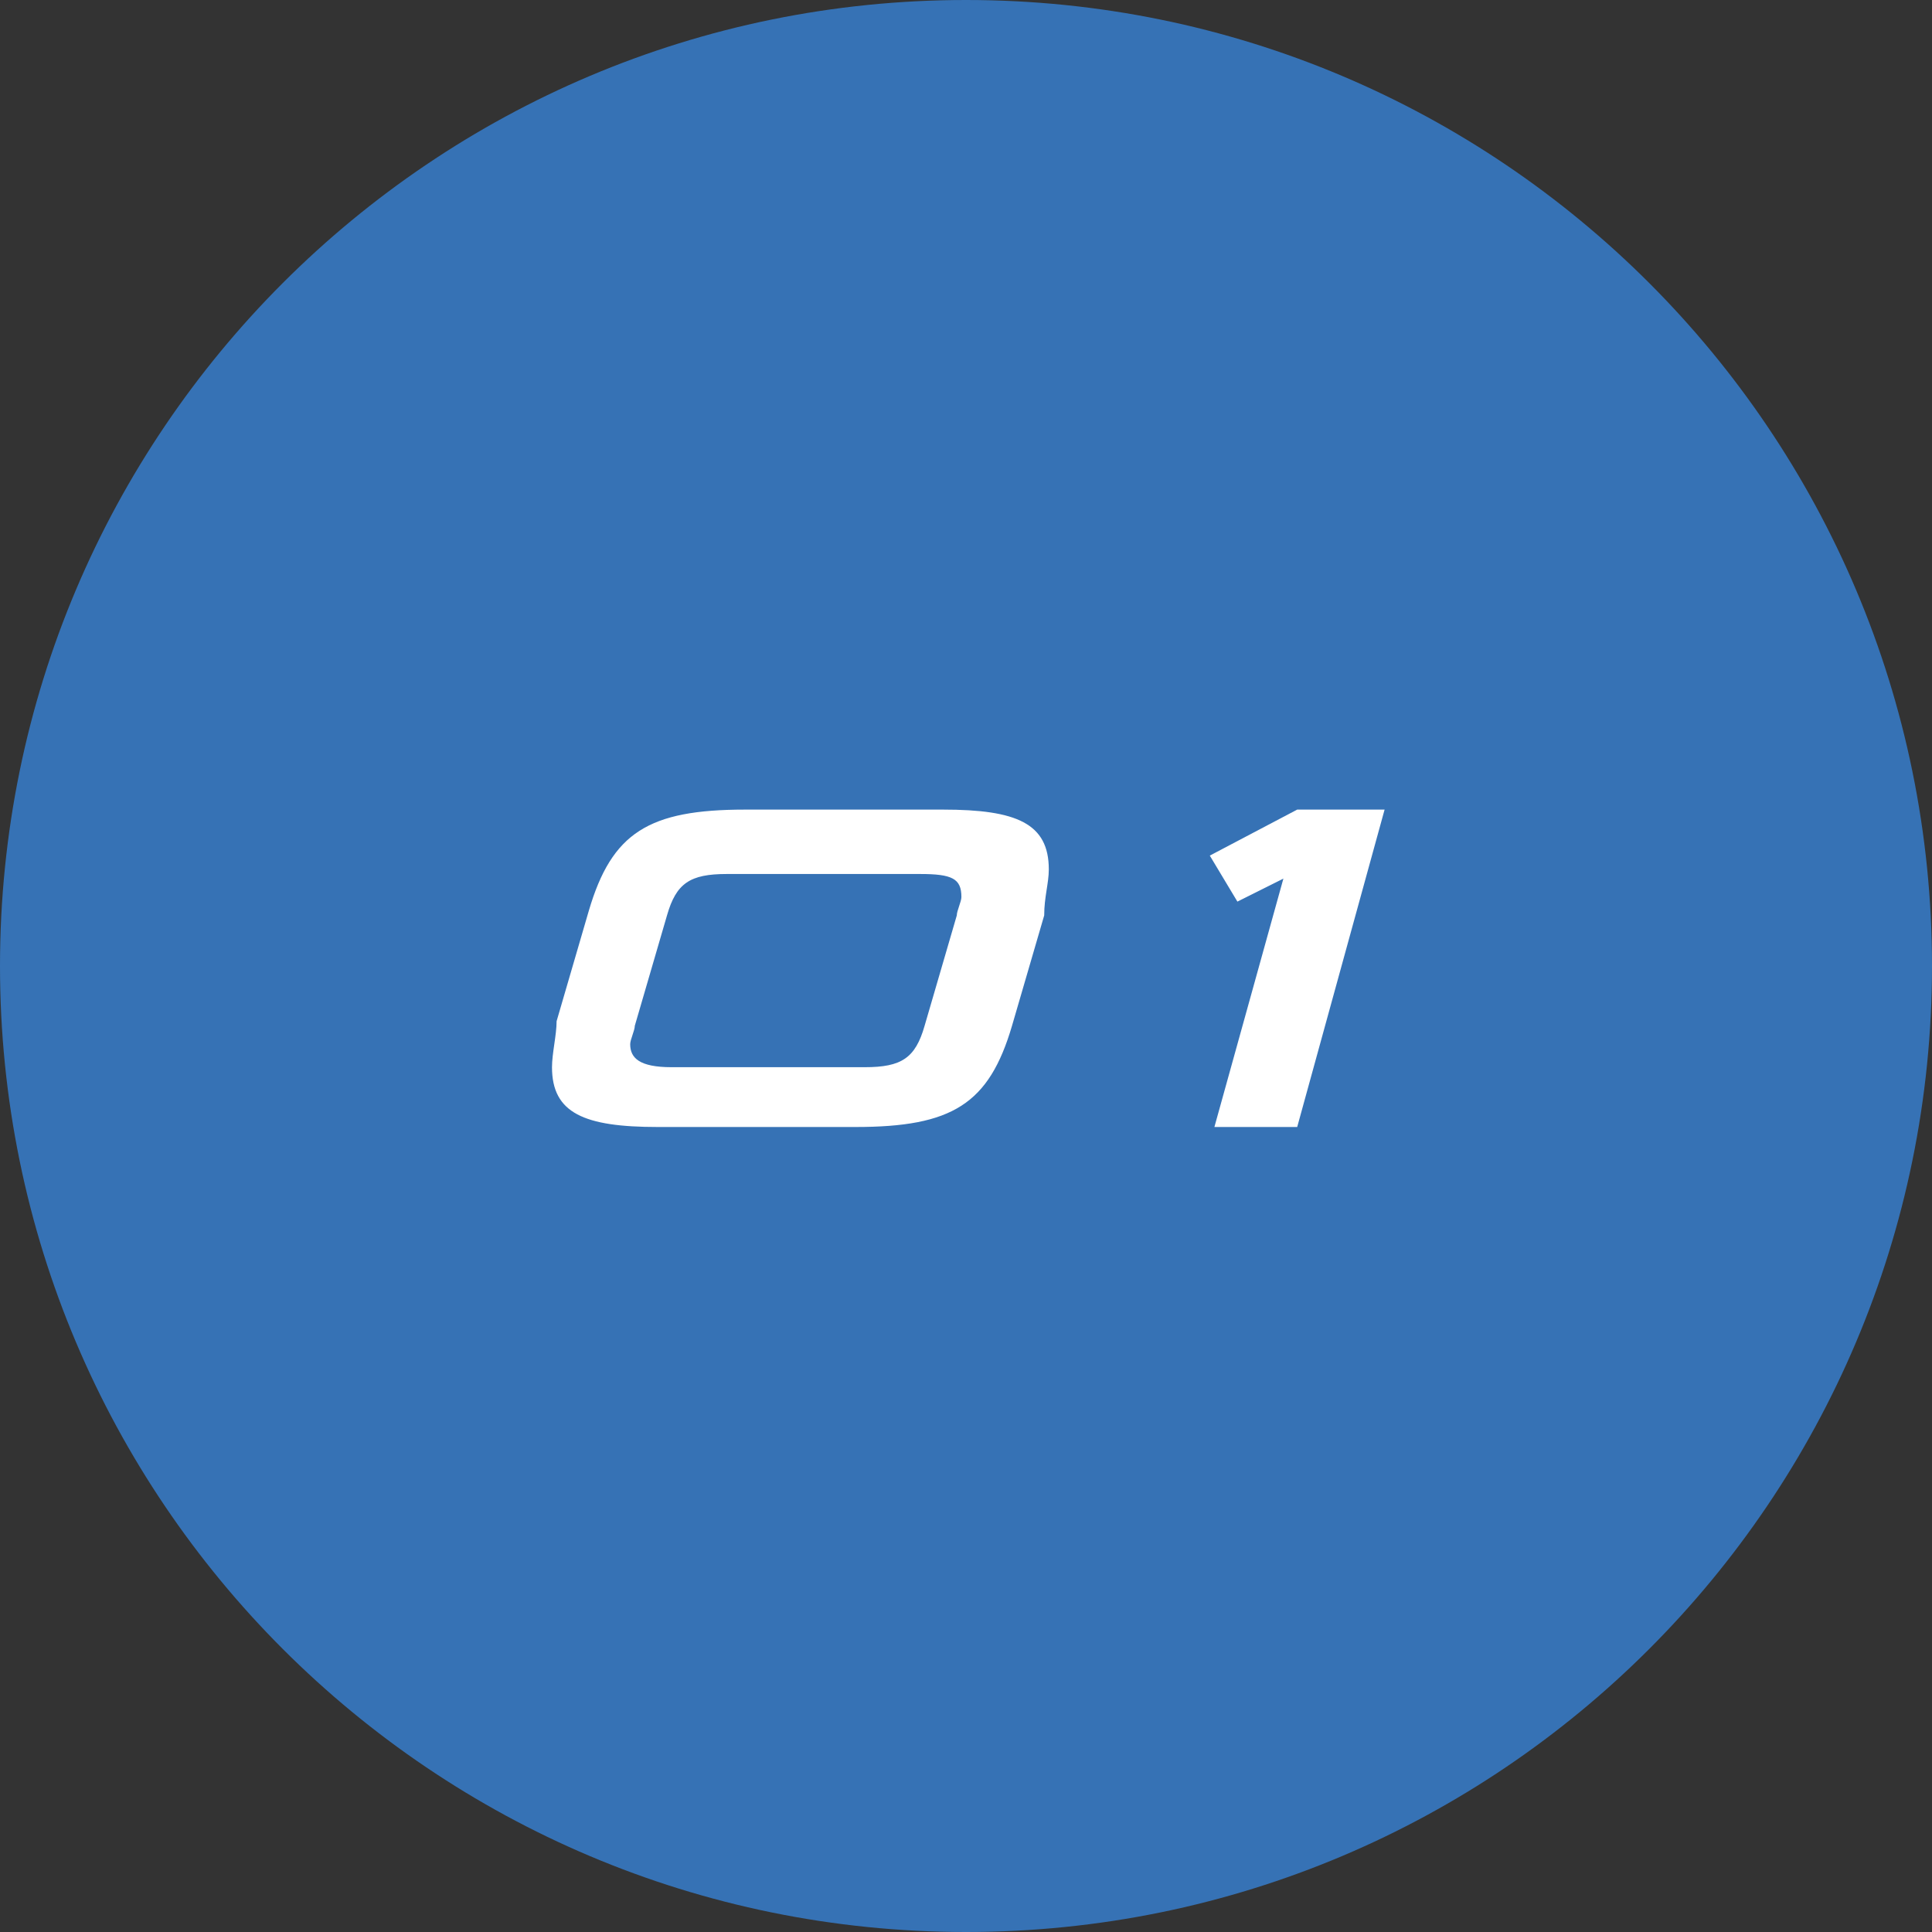
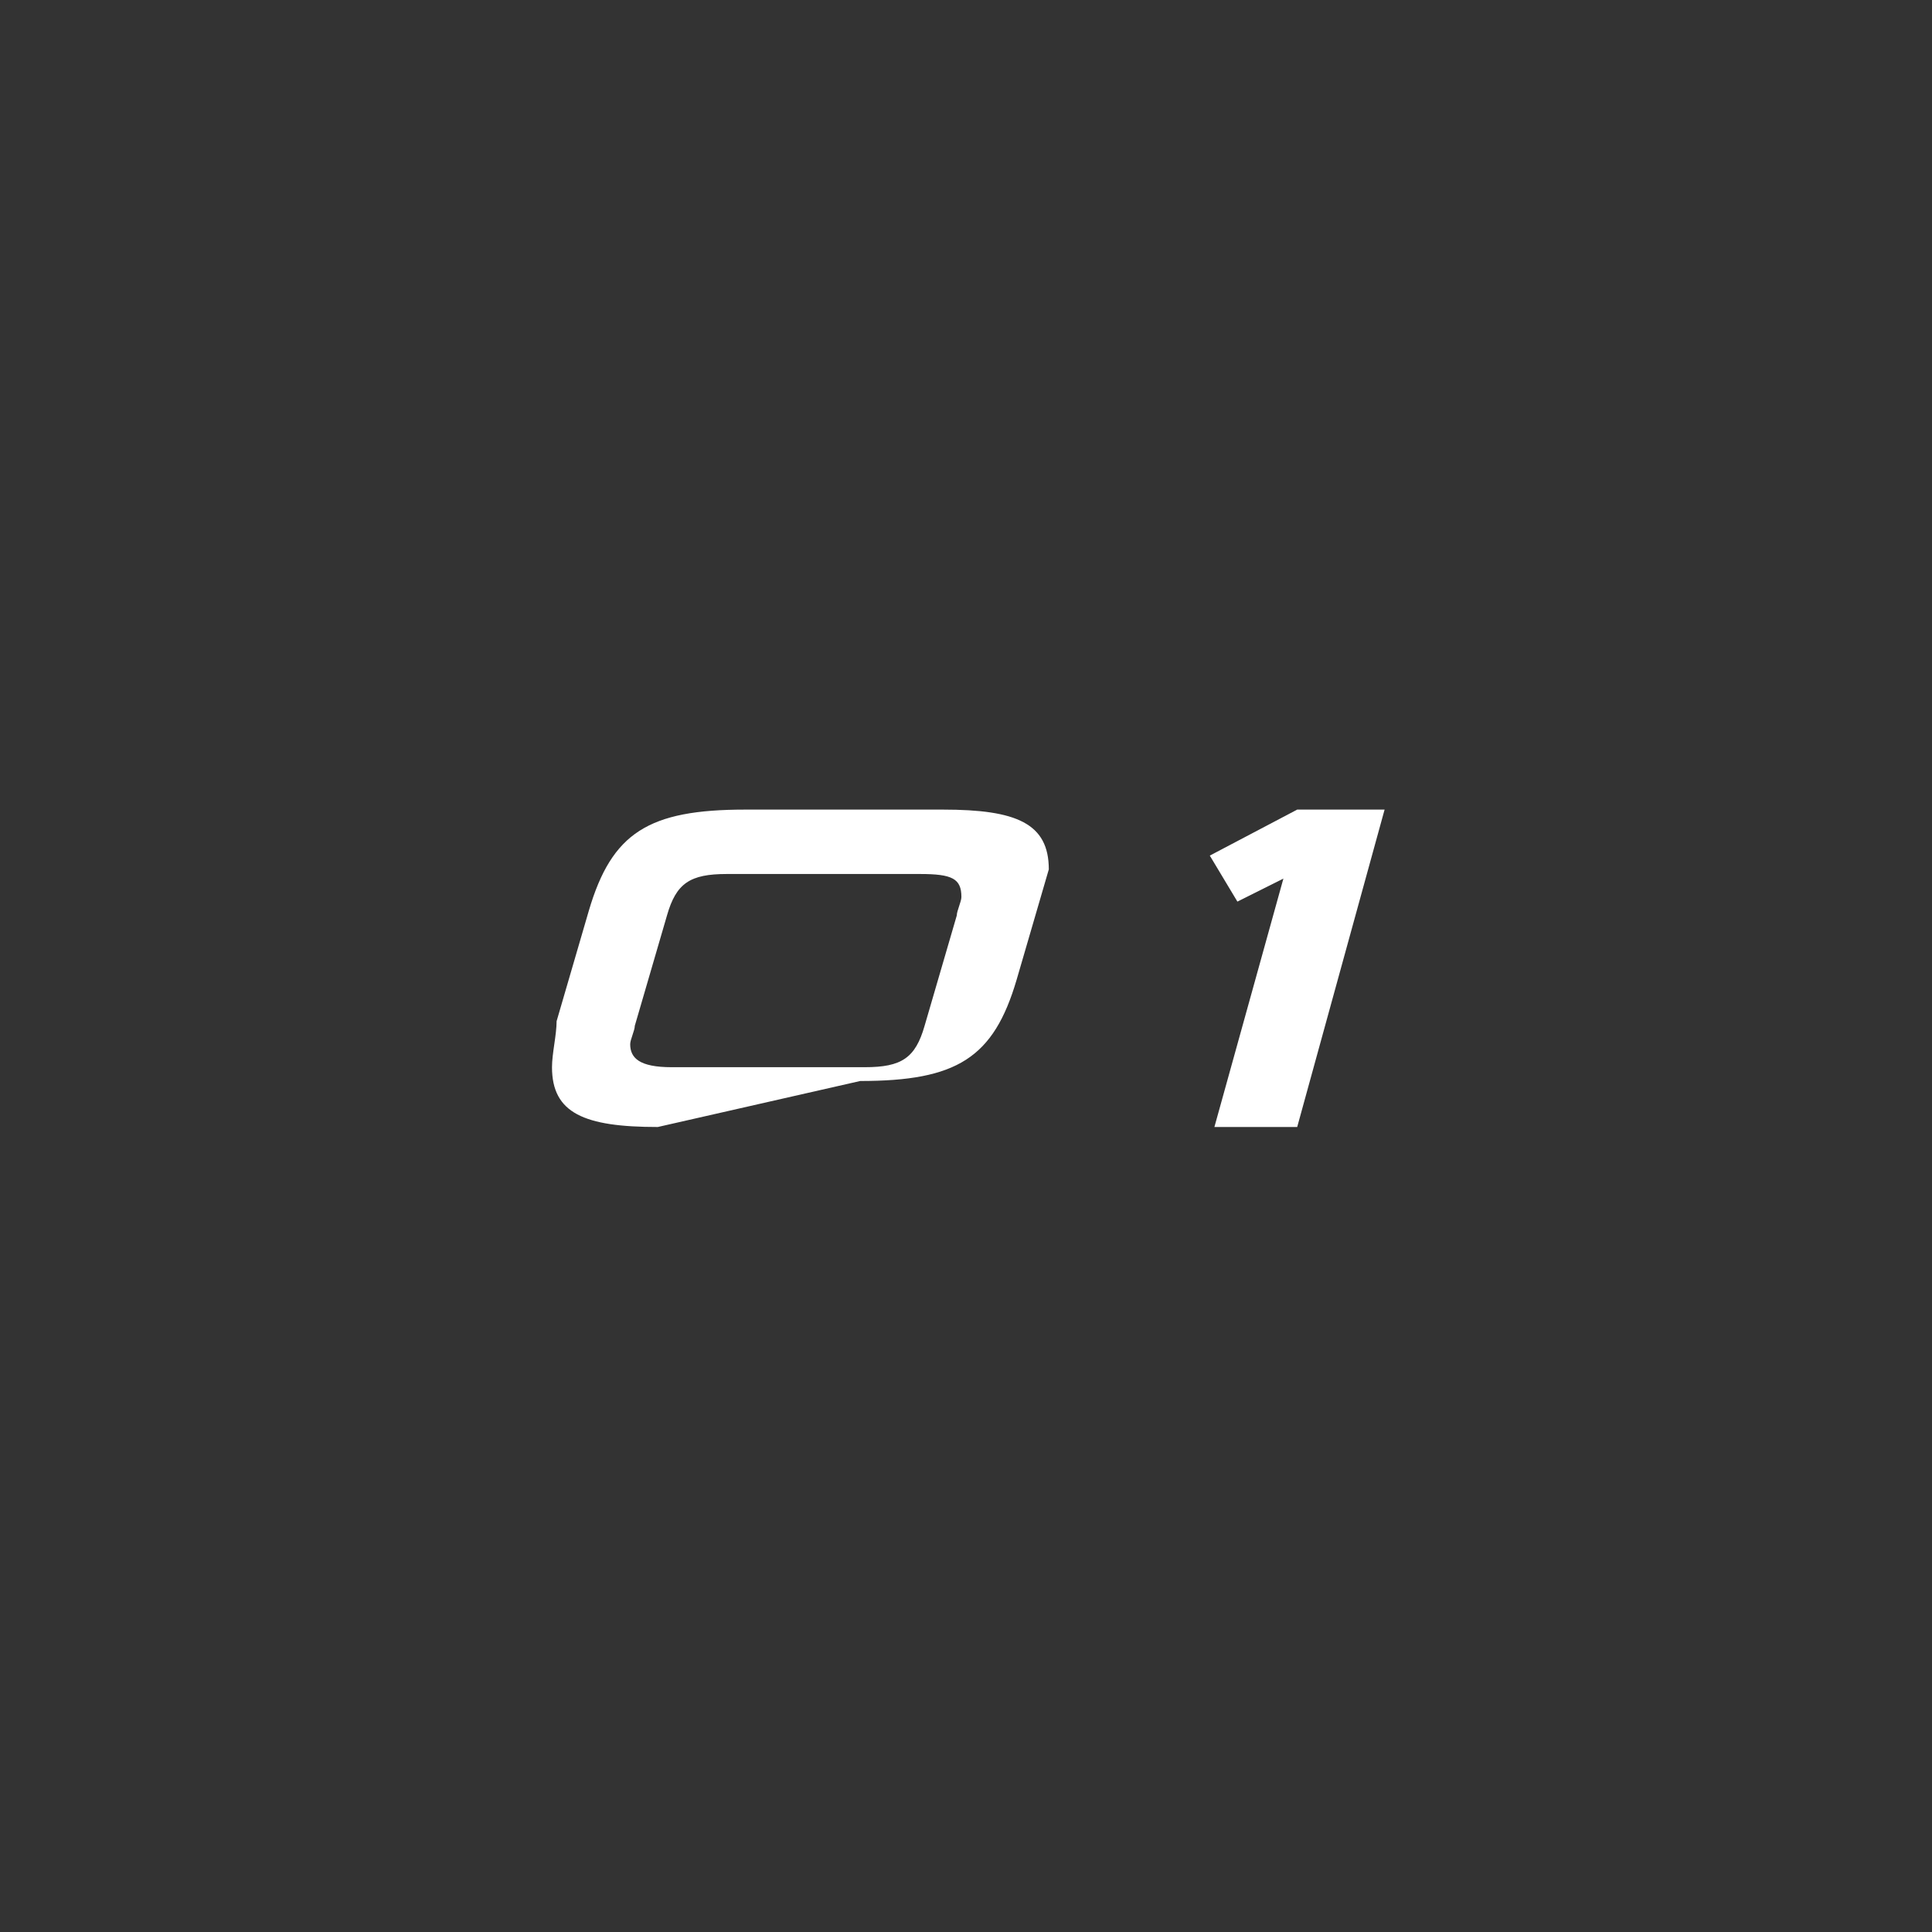
<svg xmlns="http://www.w3.org/2000/svg" version="1.1" id="レイヤー_1" x="0px" y="0px" viewBox="0 0 42 42" style="enable-background:new 0 0 42 42;" xml:space="preserve">
  <rect x="0" y="0" width="42" height="42" fill="#333333" stroke="none" />
  <style type="text/css">
	.st0{fill:#3672B5;}
	.st1{fill:#FFFFFF;}
</style>
-   <path class="st0" d="M42,21c0,11.6-9.4,21-21,21C9.4,42,0,32.6,0,21C0,9.4,9.4,0,21,0C32.6,0,42,9.4,42,21z" />
  <g>
-     <path class="st1" d="M14.3,24.5c-1.6,0-2.3-0.3-2.3-1.3c0-0.3,0.1-0.7,0.1-1l0.7-2.4c0.5-1.7,1.3-2.2,3.4-2.2h4.3   c1.6,0,2.3,0.3,2.3,1.3c0,0.3-0.1,0.6-0.1,1l-0.7,2.4c-0.5,1.7-1.3,2.2-3.4,2.2L14.3,24.5z M20.8,19.9c0-0.1,0.1-0.3,0.1-0.4   c0-0.4-0.2-0.5-0.9-0.5h-4.2c-0.8,0-1.1,0.2-1.3,0.9l-0.7,2.4c0,0.1-0.1,0.3-0.1,0.4c0,0.3,0.2,0.5,0.9,0.5h4.2   c0.8,0,1.1-0.2,1.3-0.9L20.8,19.9z" />
+     <path class="st1" d="M14.3,24.5c-1.6,0-2.3-0.3-2.3-1.3c0-0.3,0.1-0.7,0.1-1l0.7-2.4c0.5-1.7,1.3-2.2,3.4-2.2h4.3   c1.6,0,2.3,0.3,2.3,1.3l-0.7,2.4c-0.5,1.7-1.3,2.2-3.4,2.2L14.3,24.5z M20.8,19.9c0-0.1,0.1-0.3,0.1-0.4   c0-0.4-0.2-0.5-0.9-0.5h-4.2c-0.8,0-1.1,0.2-1.3,0.9l-0.7,2.4c0,0.1-0.1,0.3-0.1,0.4c0,0.3,0.2,0.5,0.9,0.5h4.2   c0.8,0,1.1-0.2,1.3-0.9L20.8,19.9z" />
    <path class="st1" d="M26.4,24.5l1.5-5.4l-1,0.5l-0.6-1l1.9-1h1.9l-1.9,6.9L26.4,24.5z" />
  </g>
</svg>